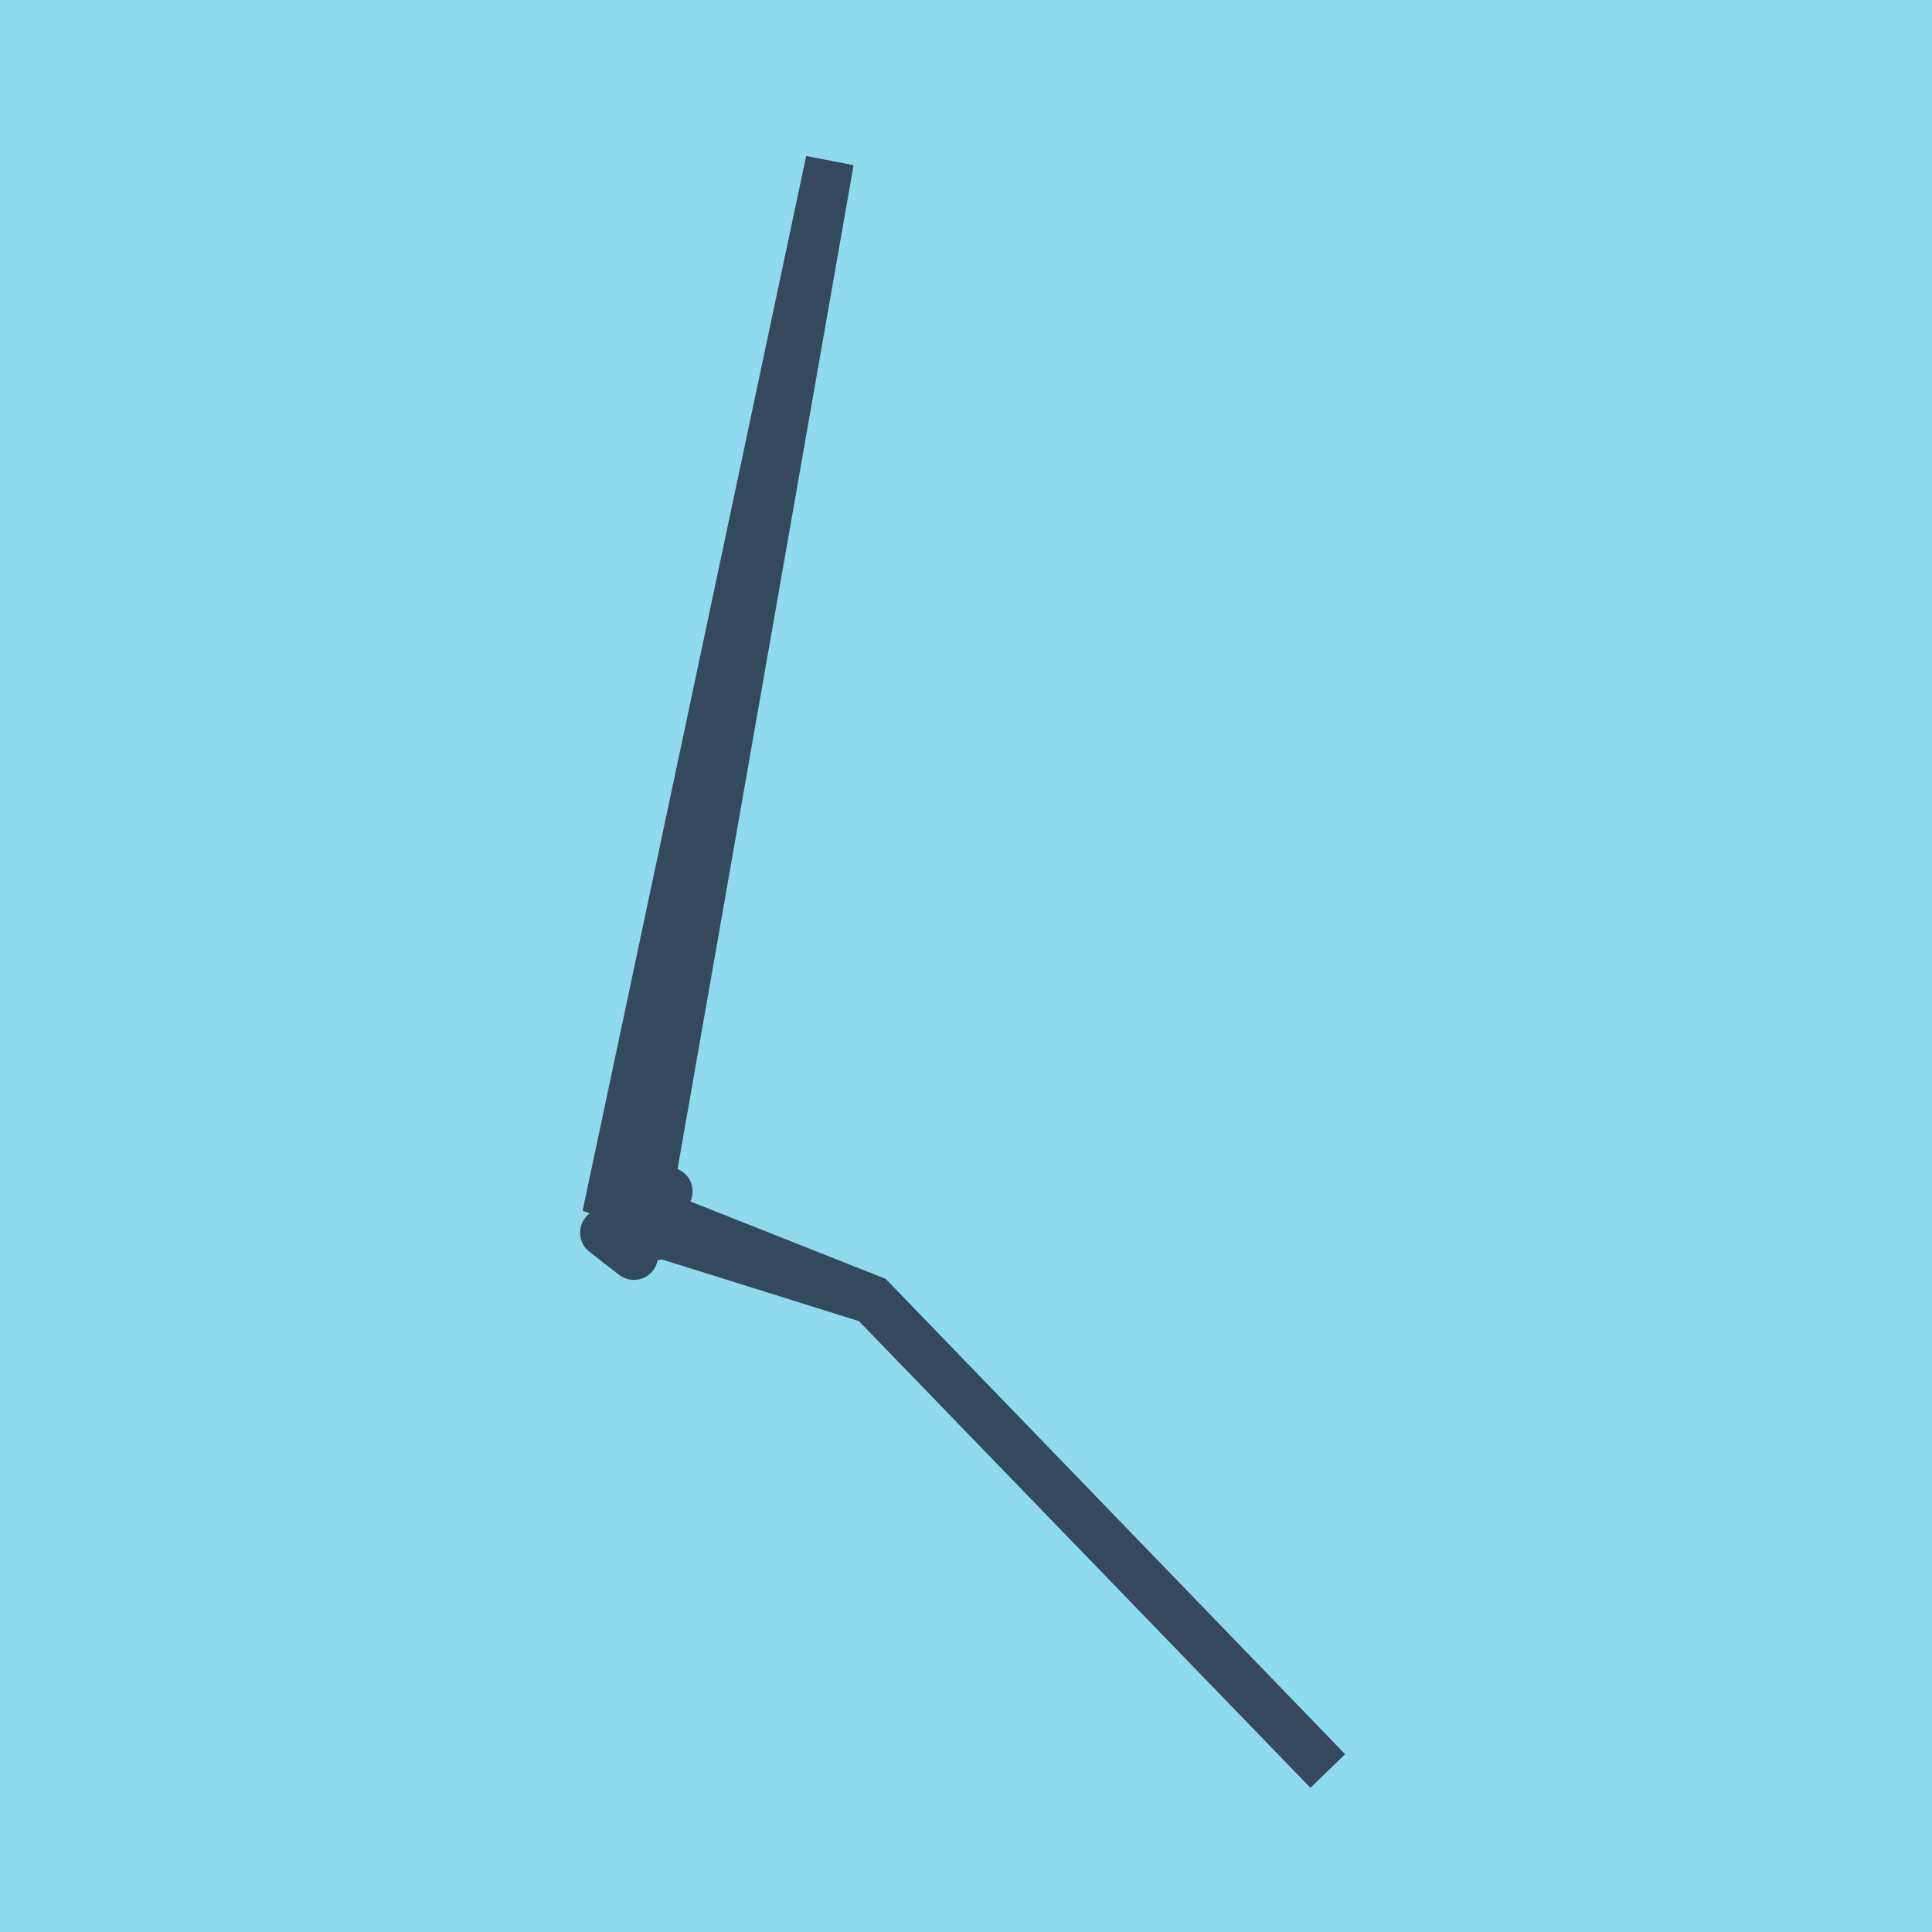
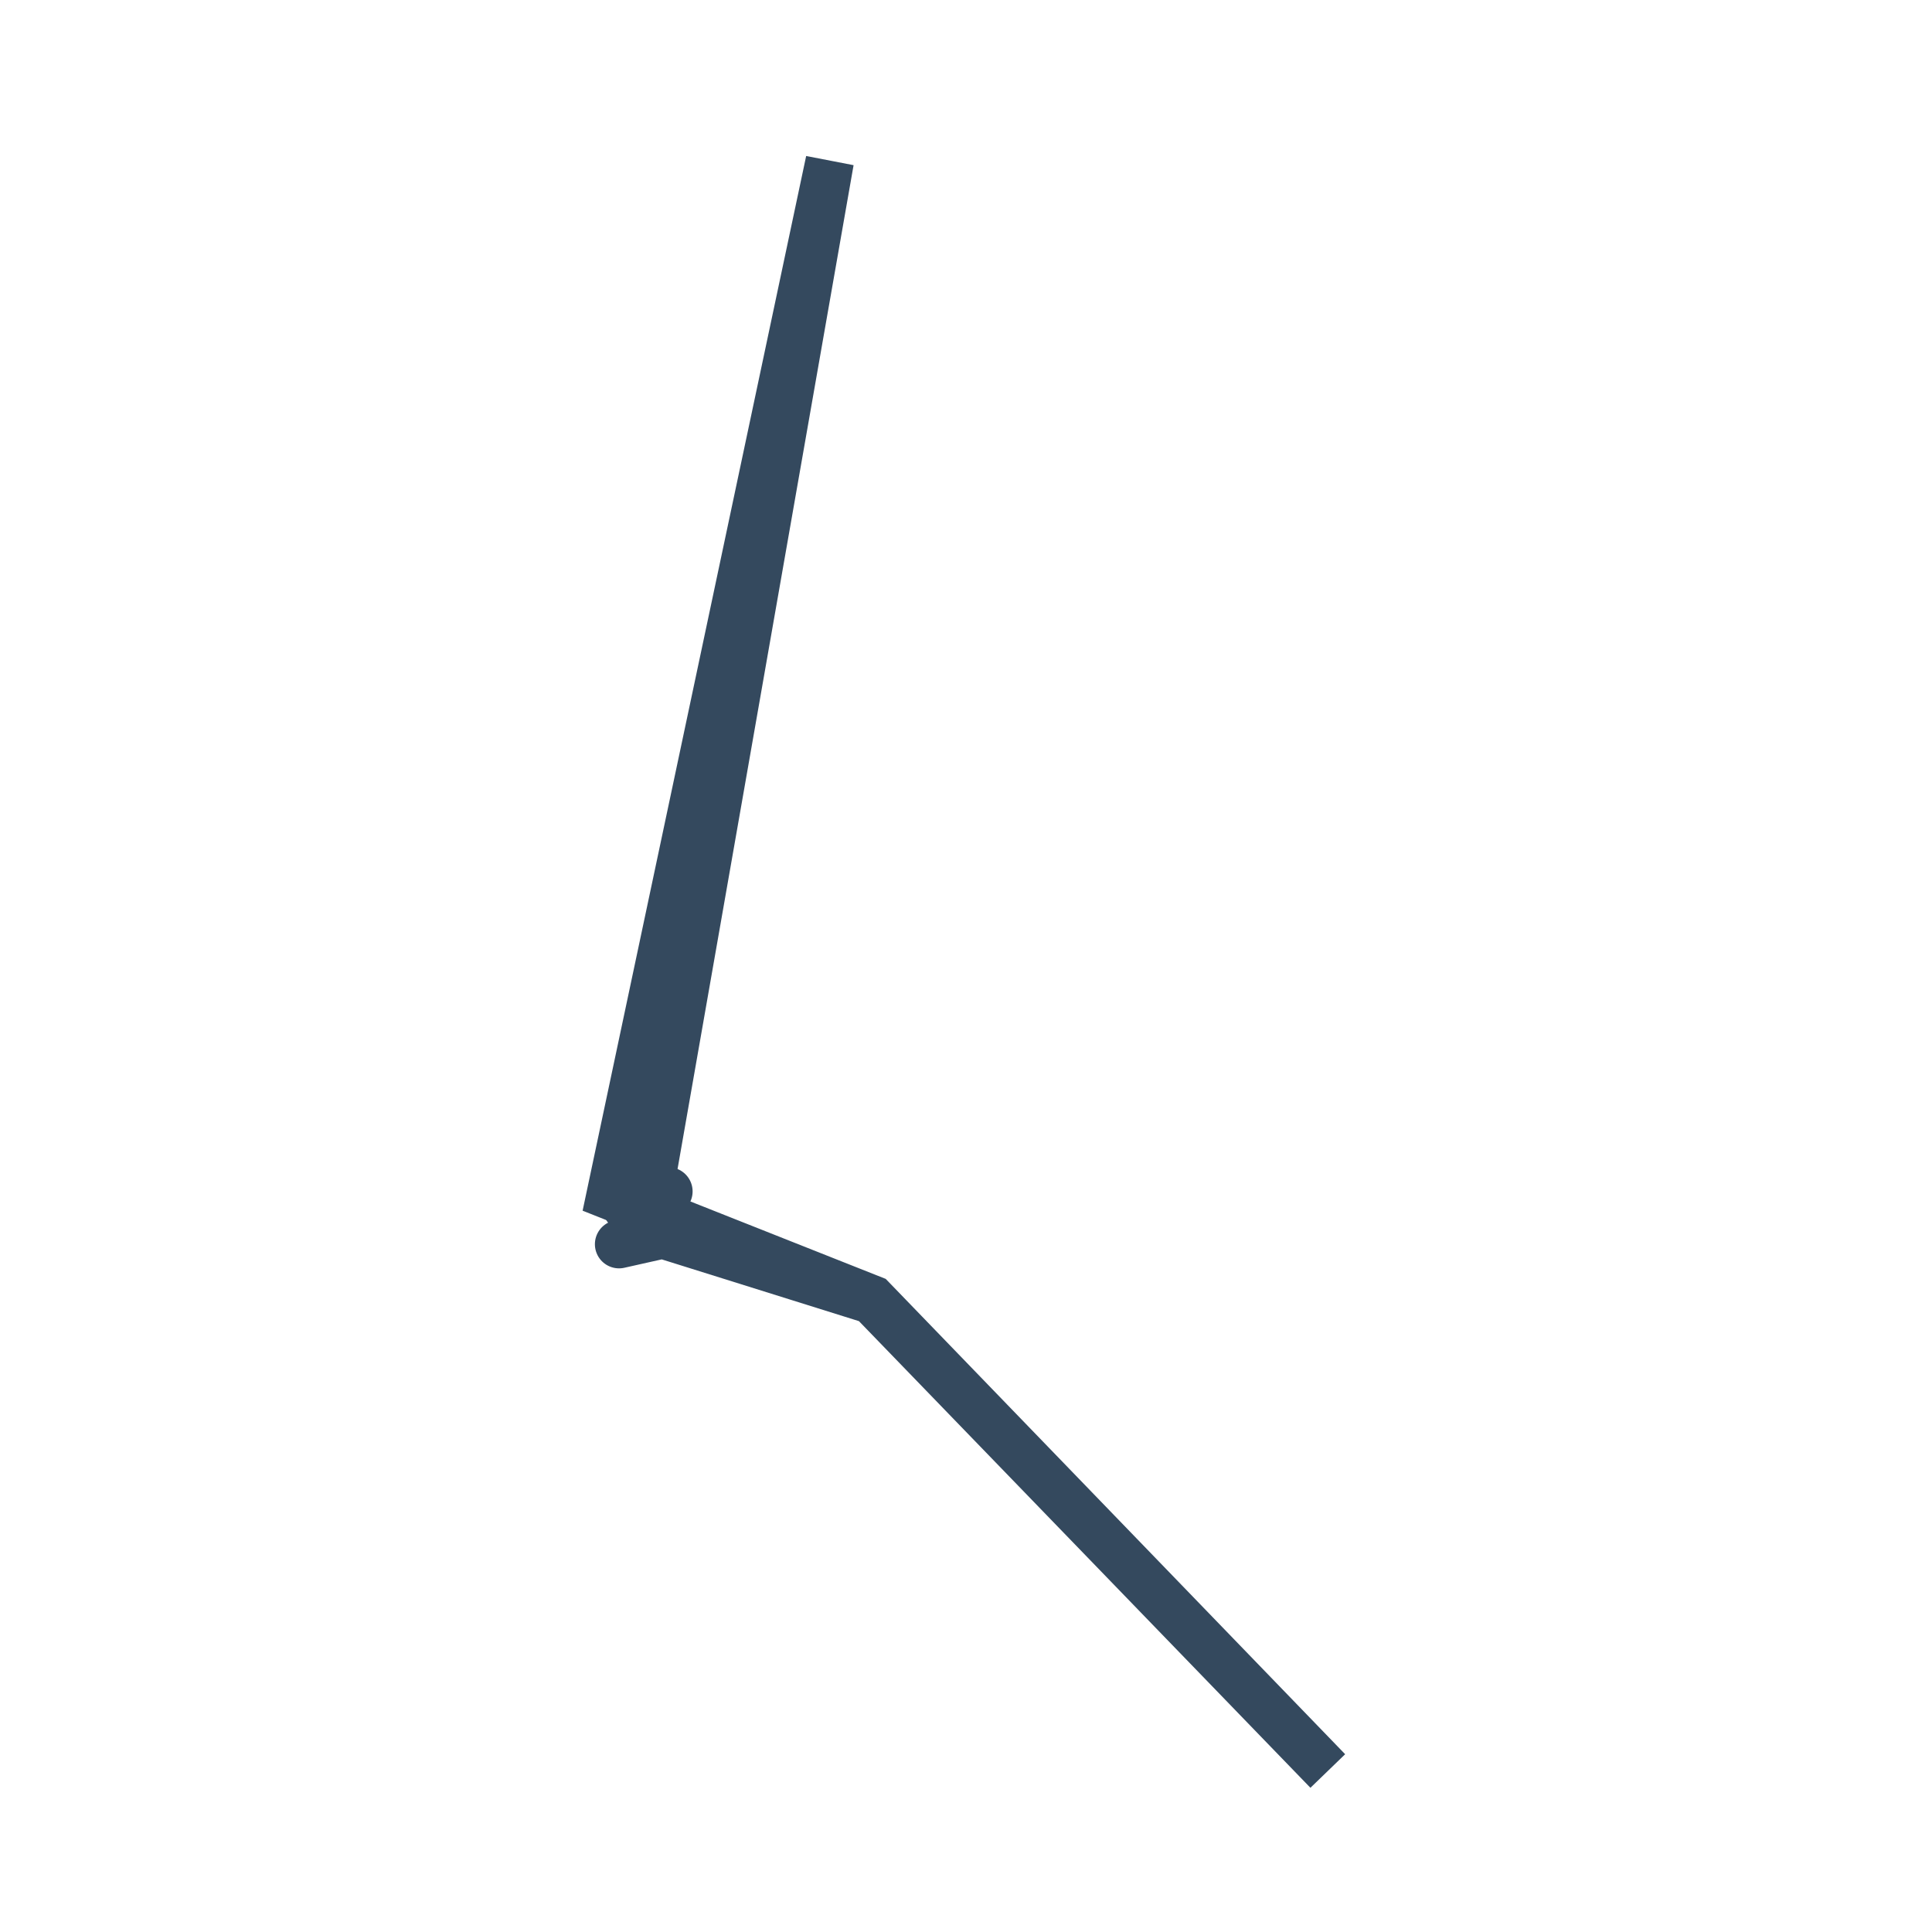
<svg xmlns="http://www.w3.org/2000/svg" viewBox="-10 -10 120 120" preserveAspectRatio="xMidYMid meet">
-   <path style="fill:#90daee" d="M-10-10h120v120H-10z" />
  <polyline stroke-linecap="round" points="31.519,64 28.939,65.004 " style="fill:none;stroke:#34495e;stroke-width: 3px" />
-   <polyline stroke-linecap="round" points="29.371,67.997 27.529,66.564 " style="fill:none;stroke:#34495e;stroke-width: 3px" />
  <polyline stroke-linecap="round" points="30.229,64.502 41.54,0 27.917,64.27 44.159,70.709 72.471,100 44.163,70.741 31.167,66.671 28.45,67.28 " style="fill:none;stroke:#34495e;stroke-width: 3px" />
</svg>